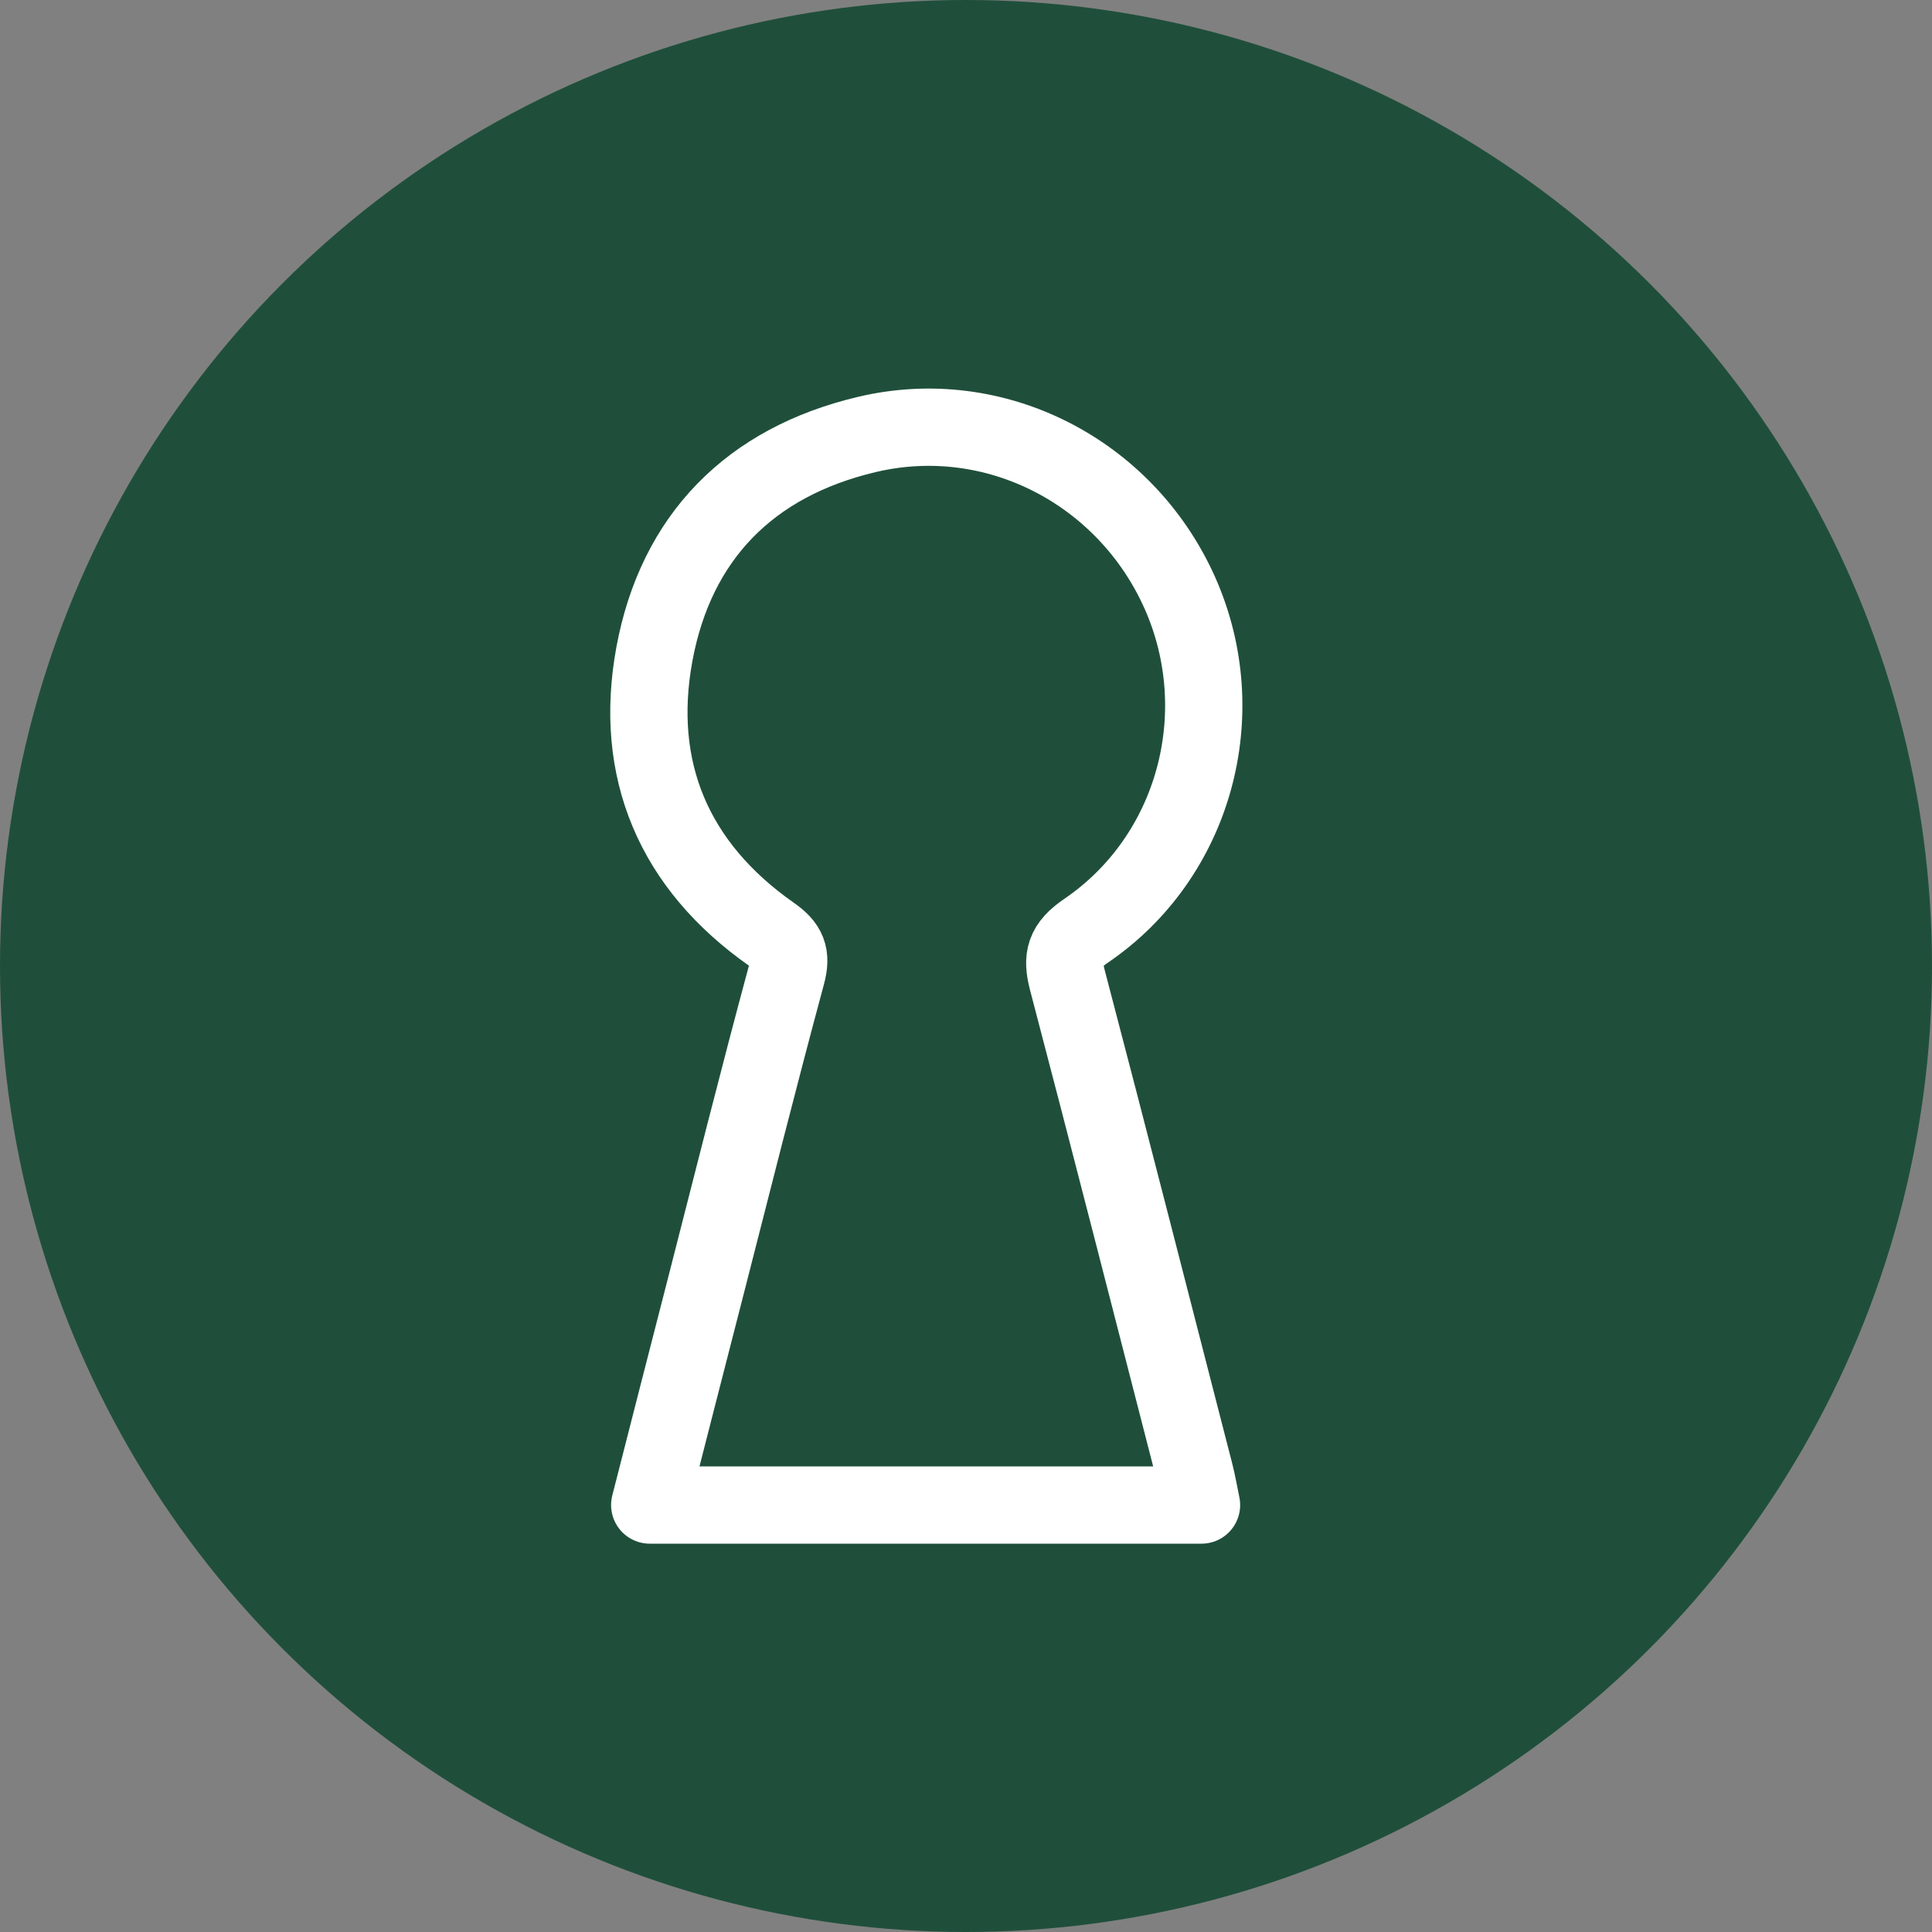
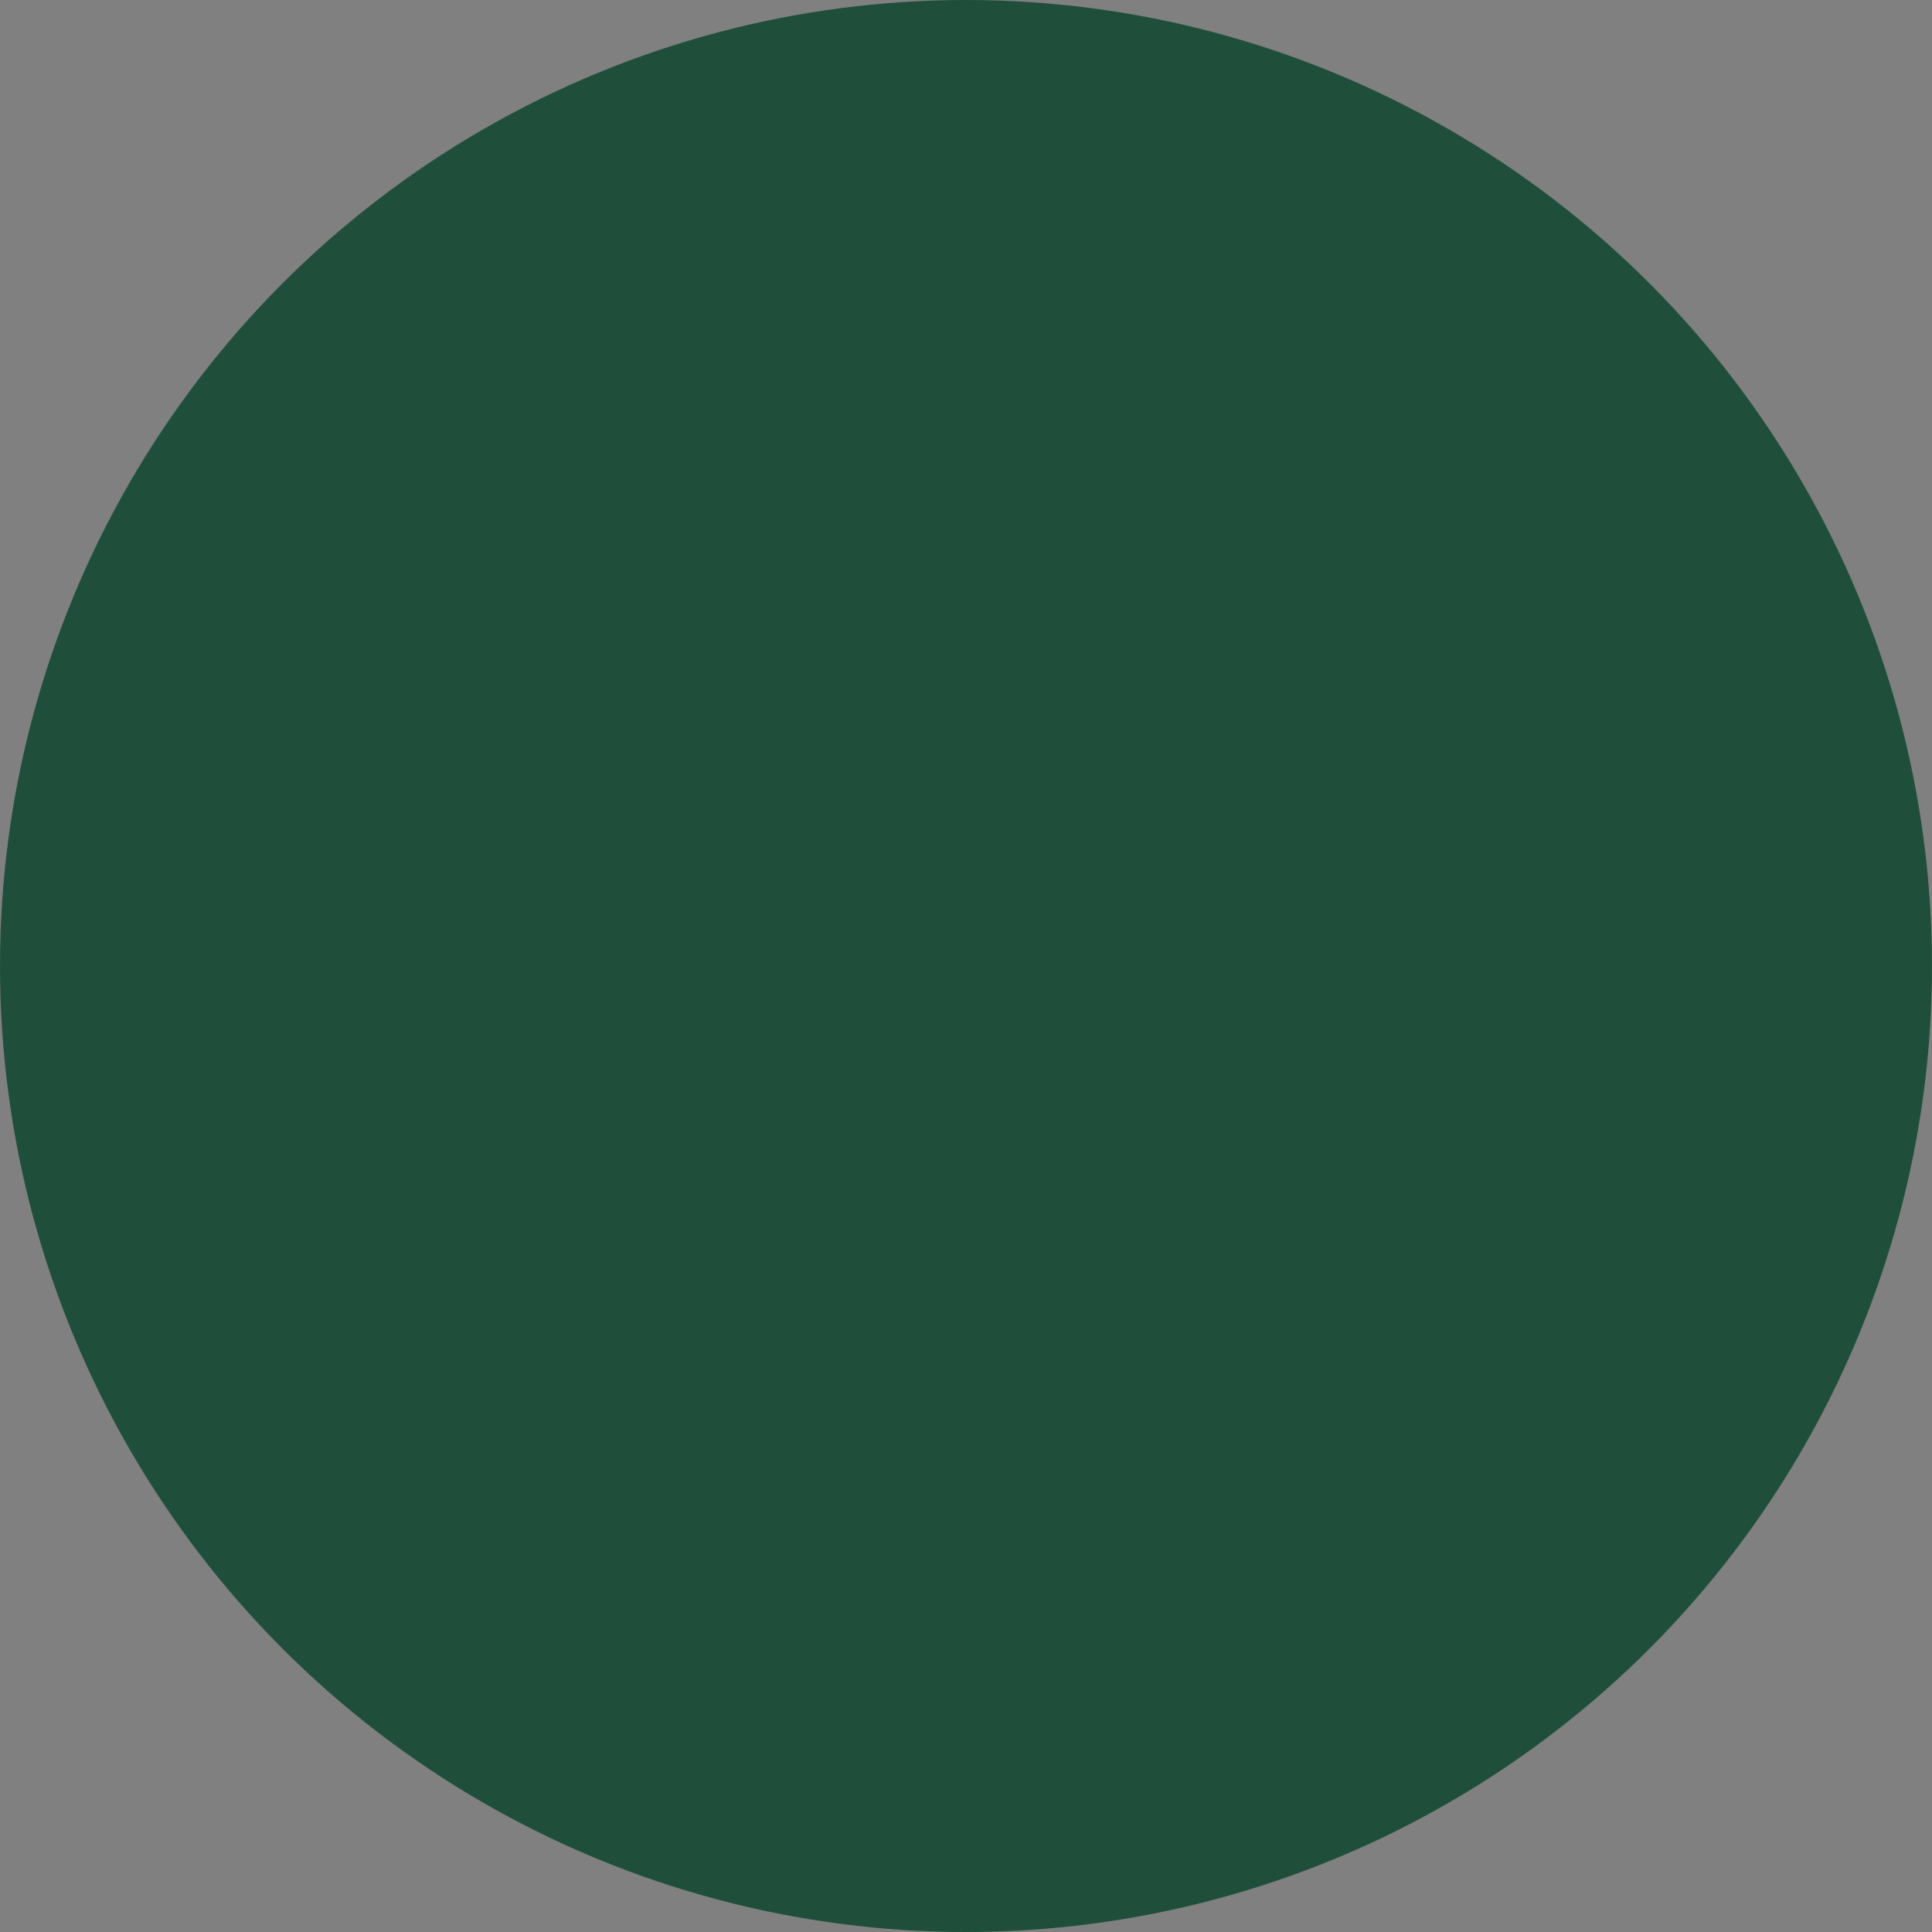
<svg xmlns="http://www.w3.org/2000/svg" version="1.1" id="Ebene_1" x="0px" y="0px" viewBox="0 0 1000 1000" style="enable-background:new 0 0 1000 1000;" xml:space="preserve">
  <rect x="0" y="0" width="1000" height="1000" fill="#808080" stroke="none" />
  <style type="text/css">
	.st0{fill:#1F4F3B;}
	.st1{fill:none;stroke:#FFFFFF;stroke-width:40;stroke-linecap:round;stroke-linejoin:round;stroke-miterlimit:10;}
</style>
  <circle class="st0" cx="500" cy="500" r="500" />
-   <path class="st1" d="M336.3,779c9.8-38.3,19.2-75.2,28.7-112c13.9-54.2,27.5-108.5,42.1-162.5c2.8-10.2,0.6-15.1-7.9-21  c-50.4-35.4-71.5-85-60.5-144.9c11.2-60.6,49.5-99.4,109.9-113.7c66.4-15.8,134.1,19.2,162.1,82c27.7,62.3,7.7,136.6-48.6,174.9  c-11,7.5-12.7,13.8-9.6,25.6c22.3,84.9,44,170,65.9,255c1.3,5.1,2.2,10.2,3.5,16.6L336.3,779L336.3,779z" />
</svg>